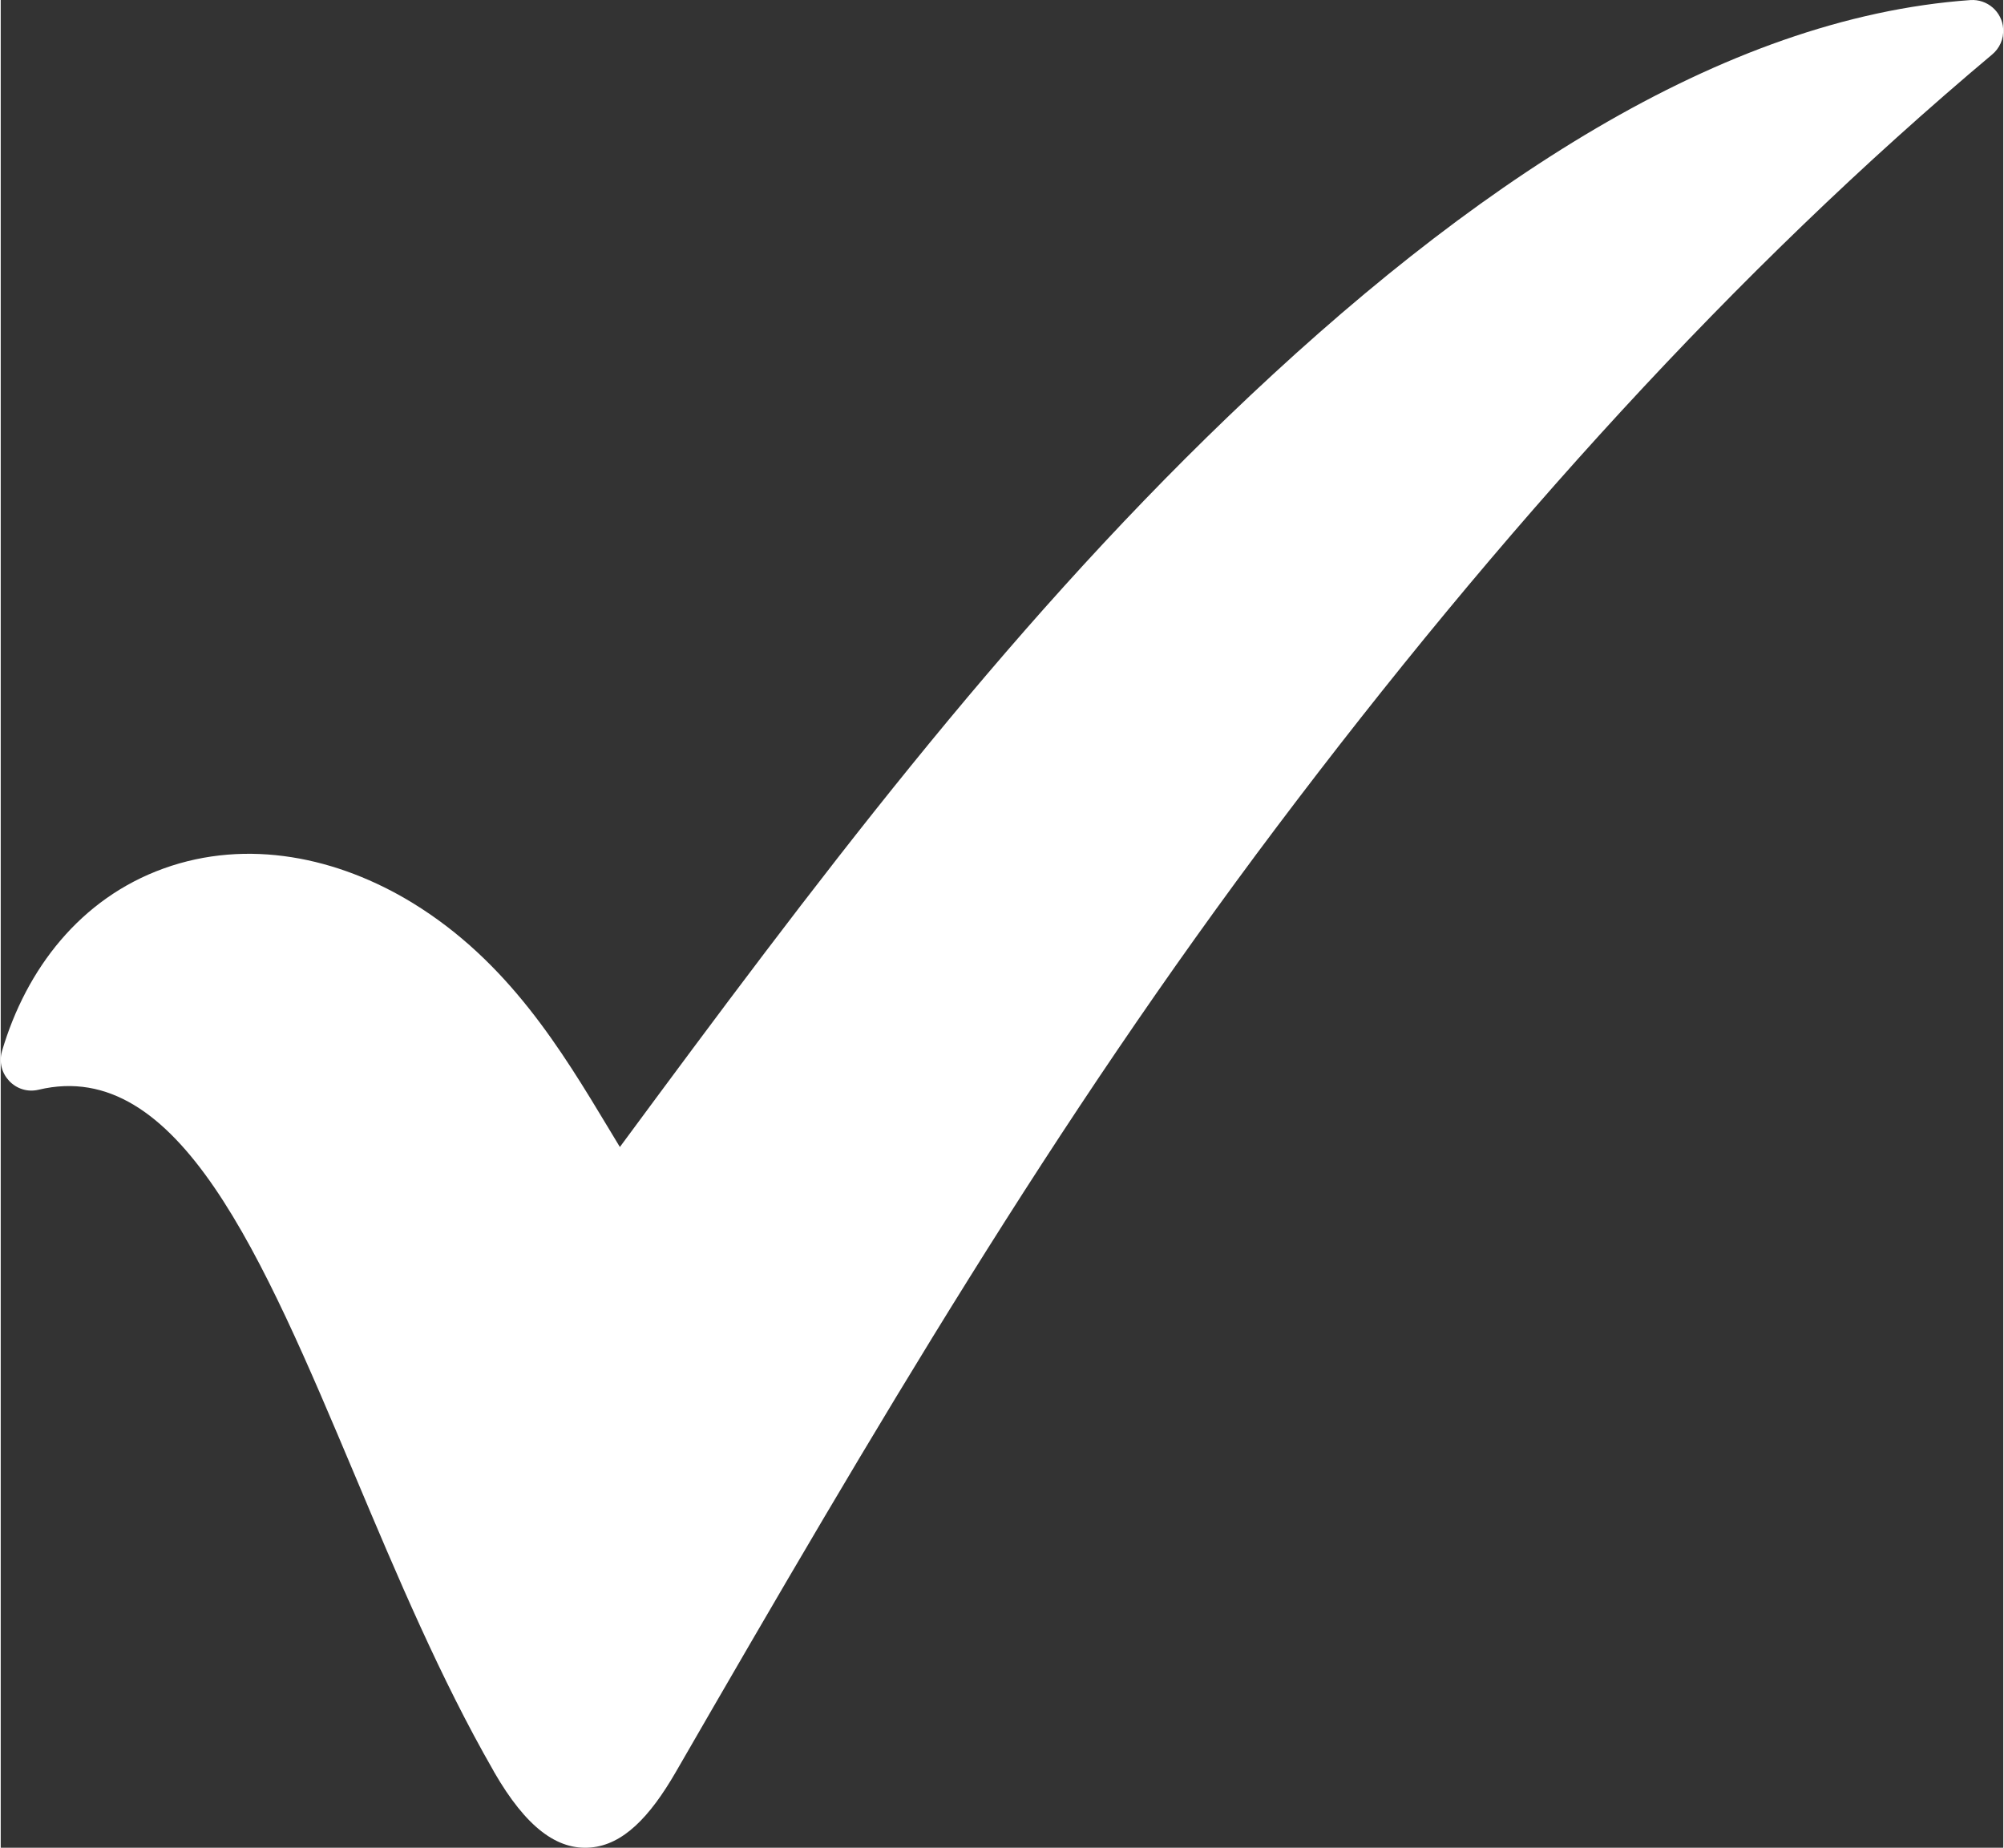
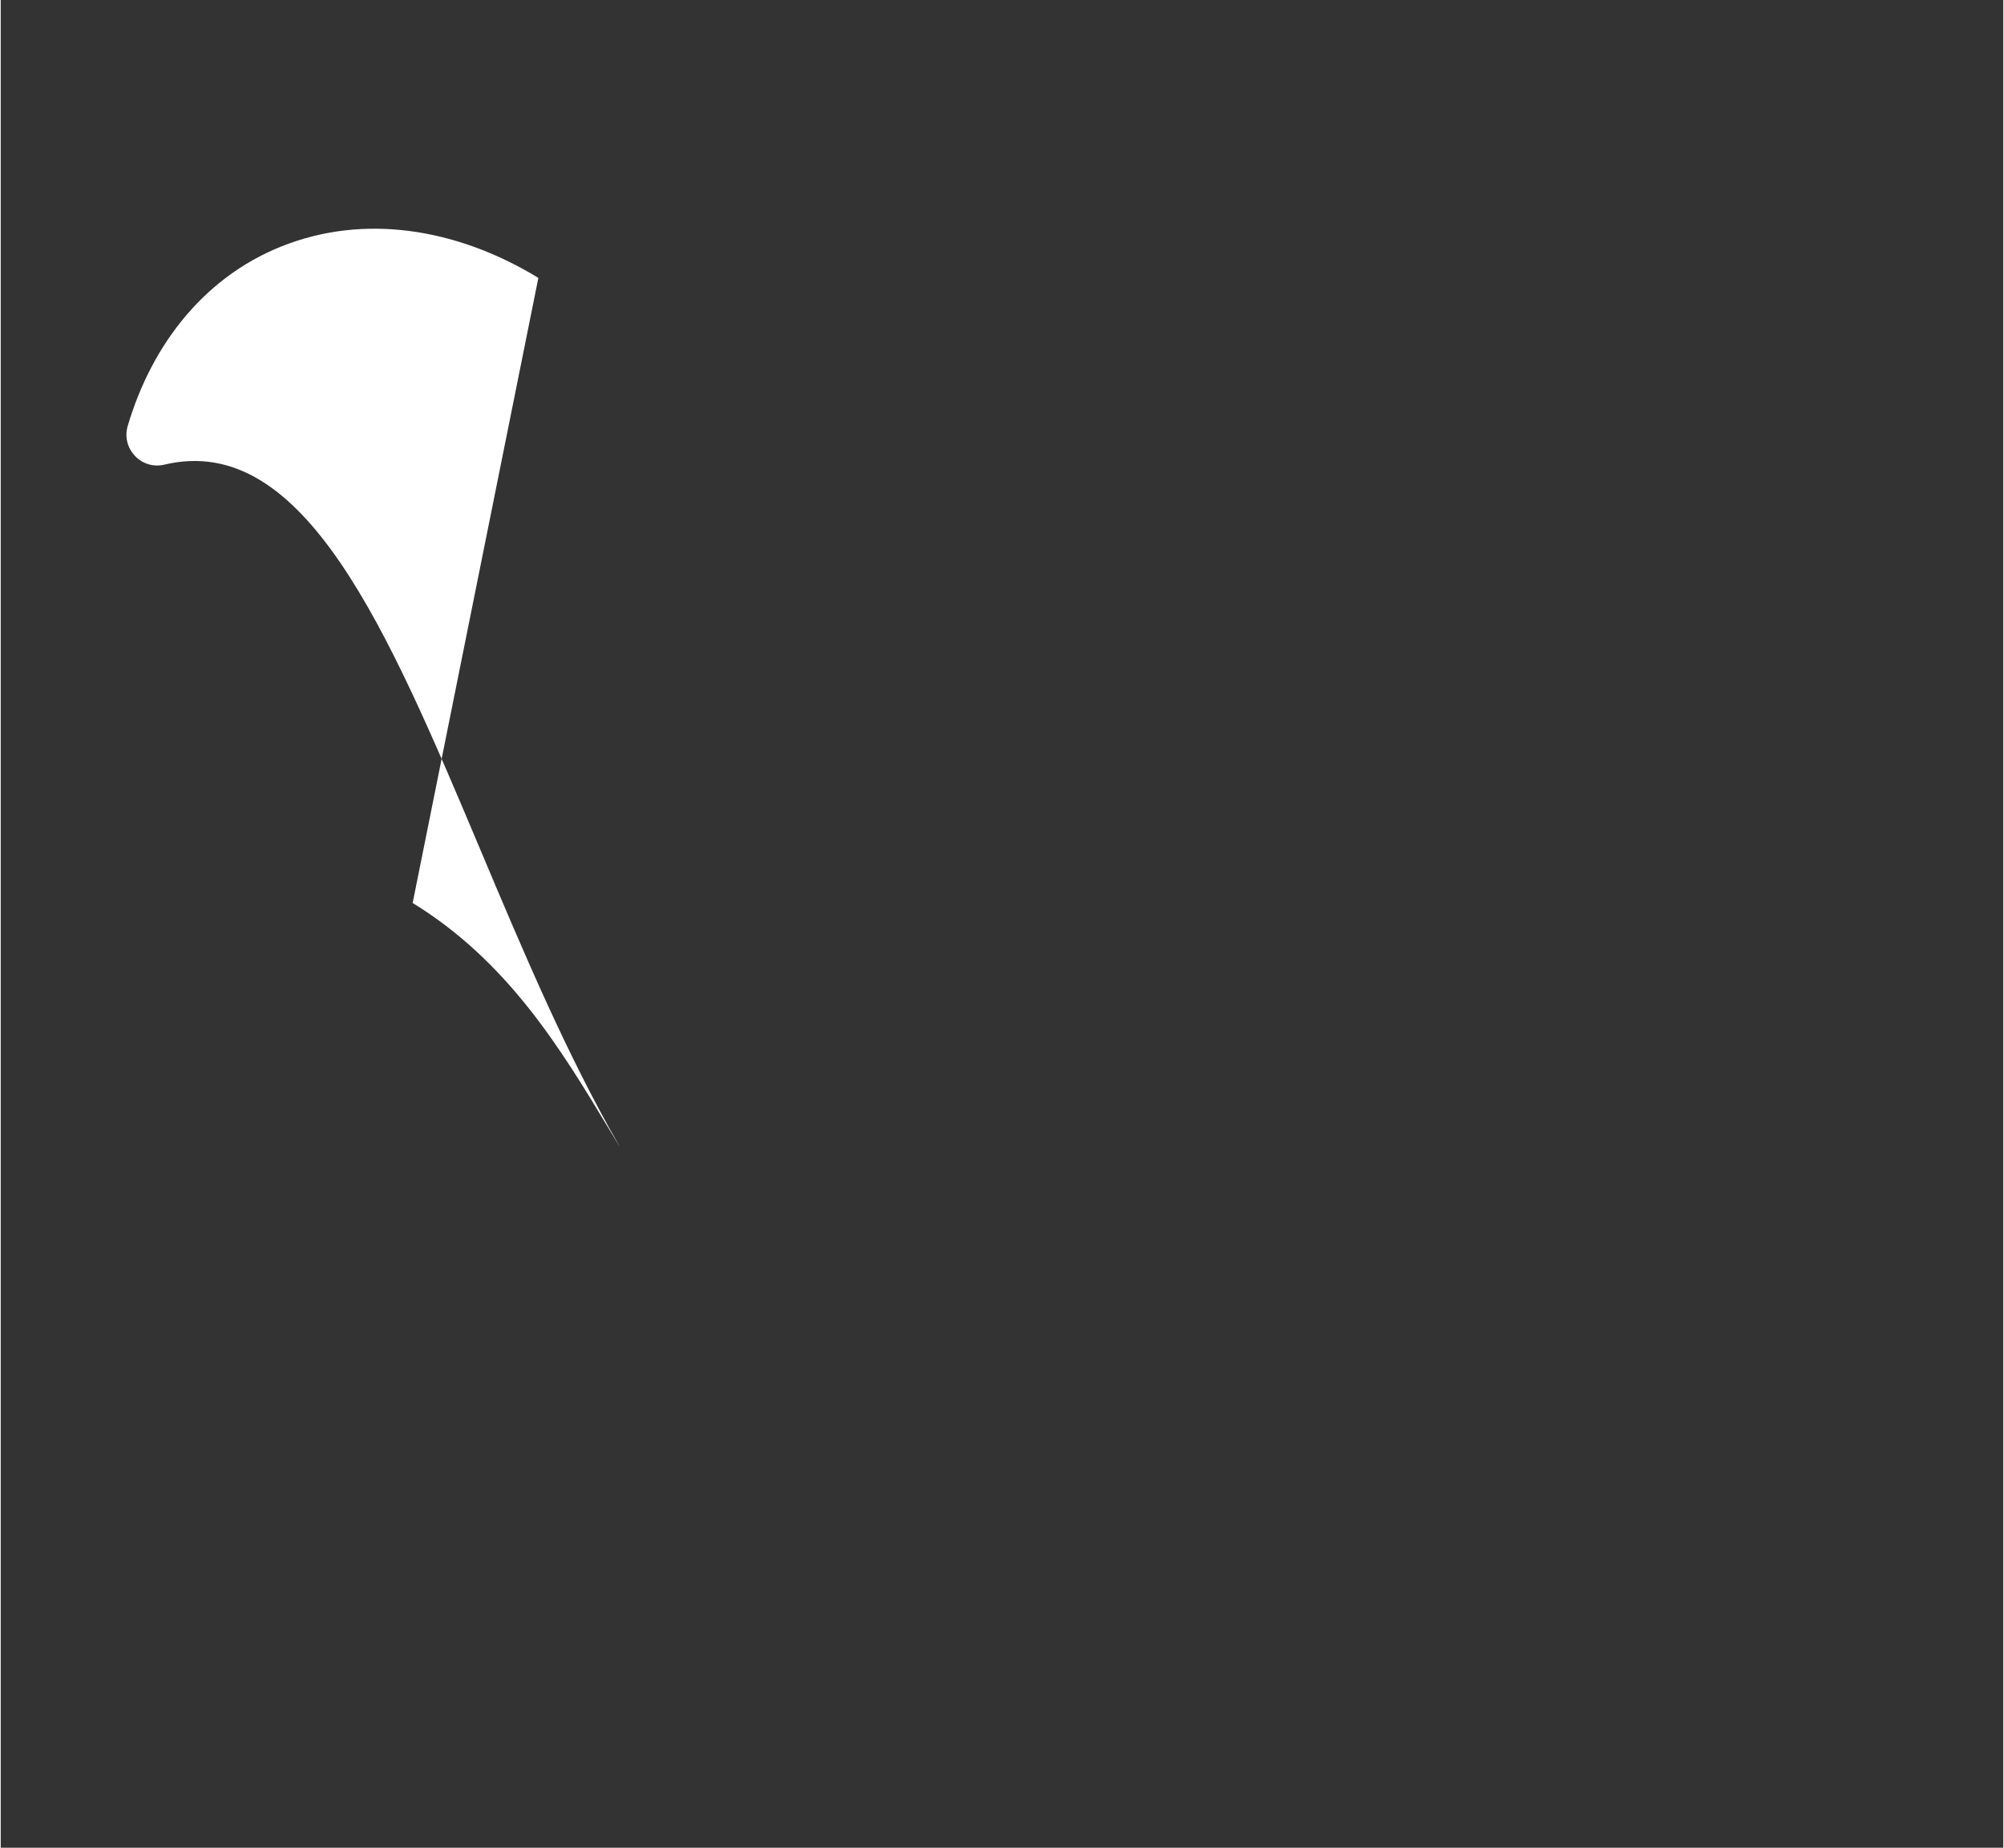
<svg xmlns="http://www.w3.org/2000/svg" xml:space="preserve" width="512px" height="472px" version="1.1" shape-rendering="geometricPrecision" text-rendering="geometricPrecision" image-rendering="optimizeQuality" fill-rule="evenodd" clip-rule="evenodd" viewBox="0 0 512 472.34">
  <rect x="0" y="0" width="512" height="472.34" fill="#333333" stroke="none" />
  <g id="Layer_x0020_1">
-     <path fill="white" fill-rule="nonzero" d="M105.32 230.83c24.41,14.96 37.99,37.49 50.26,57.87l2.72 4.51c49.63,-67.2 97.21,-130.7 155.42,-186.63 61.71,-59.32 126.36,-102.03 189.85,-106.56 4.34,-0.3 8.11,2.97 8.41,7.3 0.19,2.64 -0.96,5.08 -2.86,6.64 -65.78,55.24 -126.08,122.06 -182.82,197.36 -56.91,75.52 -102.06,152.23 -153.71,241.68 -6.7,11.59 -13.51,18.57 -21.75,19.28 -8.54,0.74 -16.5,-5.11 -24.68,-19.28l-0.24 -0.45c-13.45,-23.4 -24.64,-49.93 -35.35,-75.36 -23.76,-56.37 -45.17,-107.15 -80.89,-98.62 -5.92,1.4 -11.03,-4.15 -9.36,-9.85 6.21,-21.1 20.08,-39.02 41.28,-46.69 21.57,-7.79 44.63,-2.87 63.72,8.8z" />
+     <path fill="white" fill-rule="nonzero" d="M105.32 230.83c24.41,14.96 37.99,37.49 50.26,57.87l2.72 4.51l-0.24 -0.45c-13.45,-23.4 -24.64,-49.93 -35.35,-75.36 -23.76,-56.37 -45.17,-107.15 -80.89,-98.62 -5.92,1.4 -11.03,-4.15 -9.36,-9.85 6.21,-21.1 20.08,-39.02 41.28,-46.69 21.57,-7.79 44.63,-2.87 63.72,8.8z" />
  </g>
</svg>